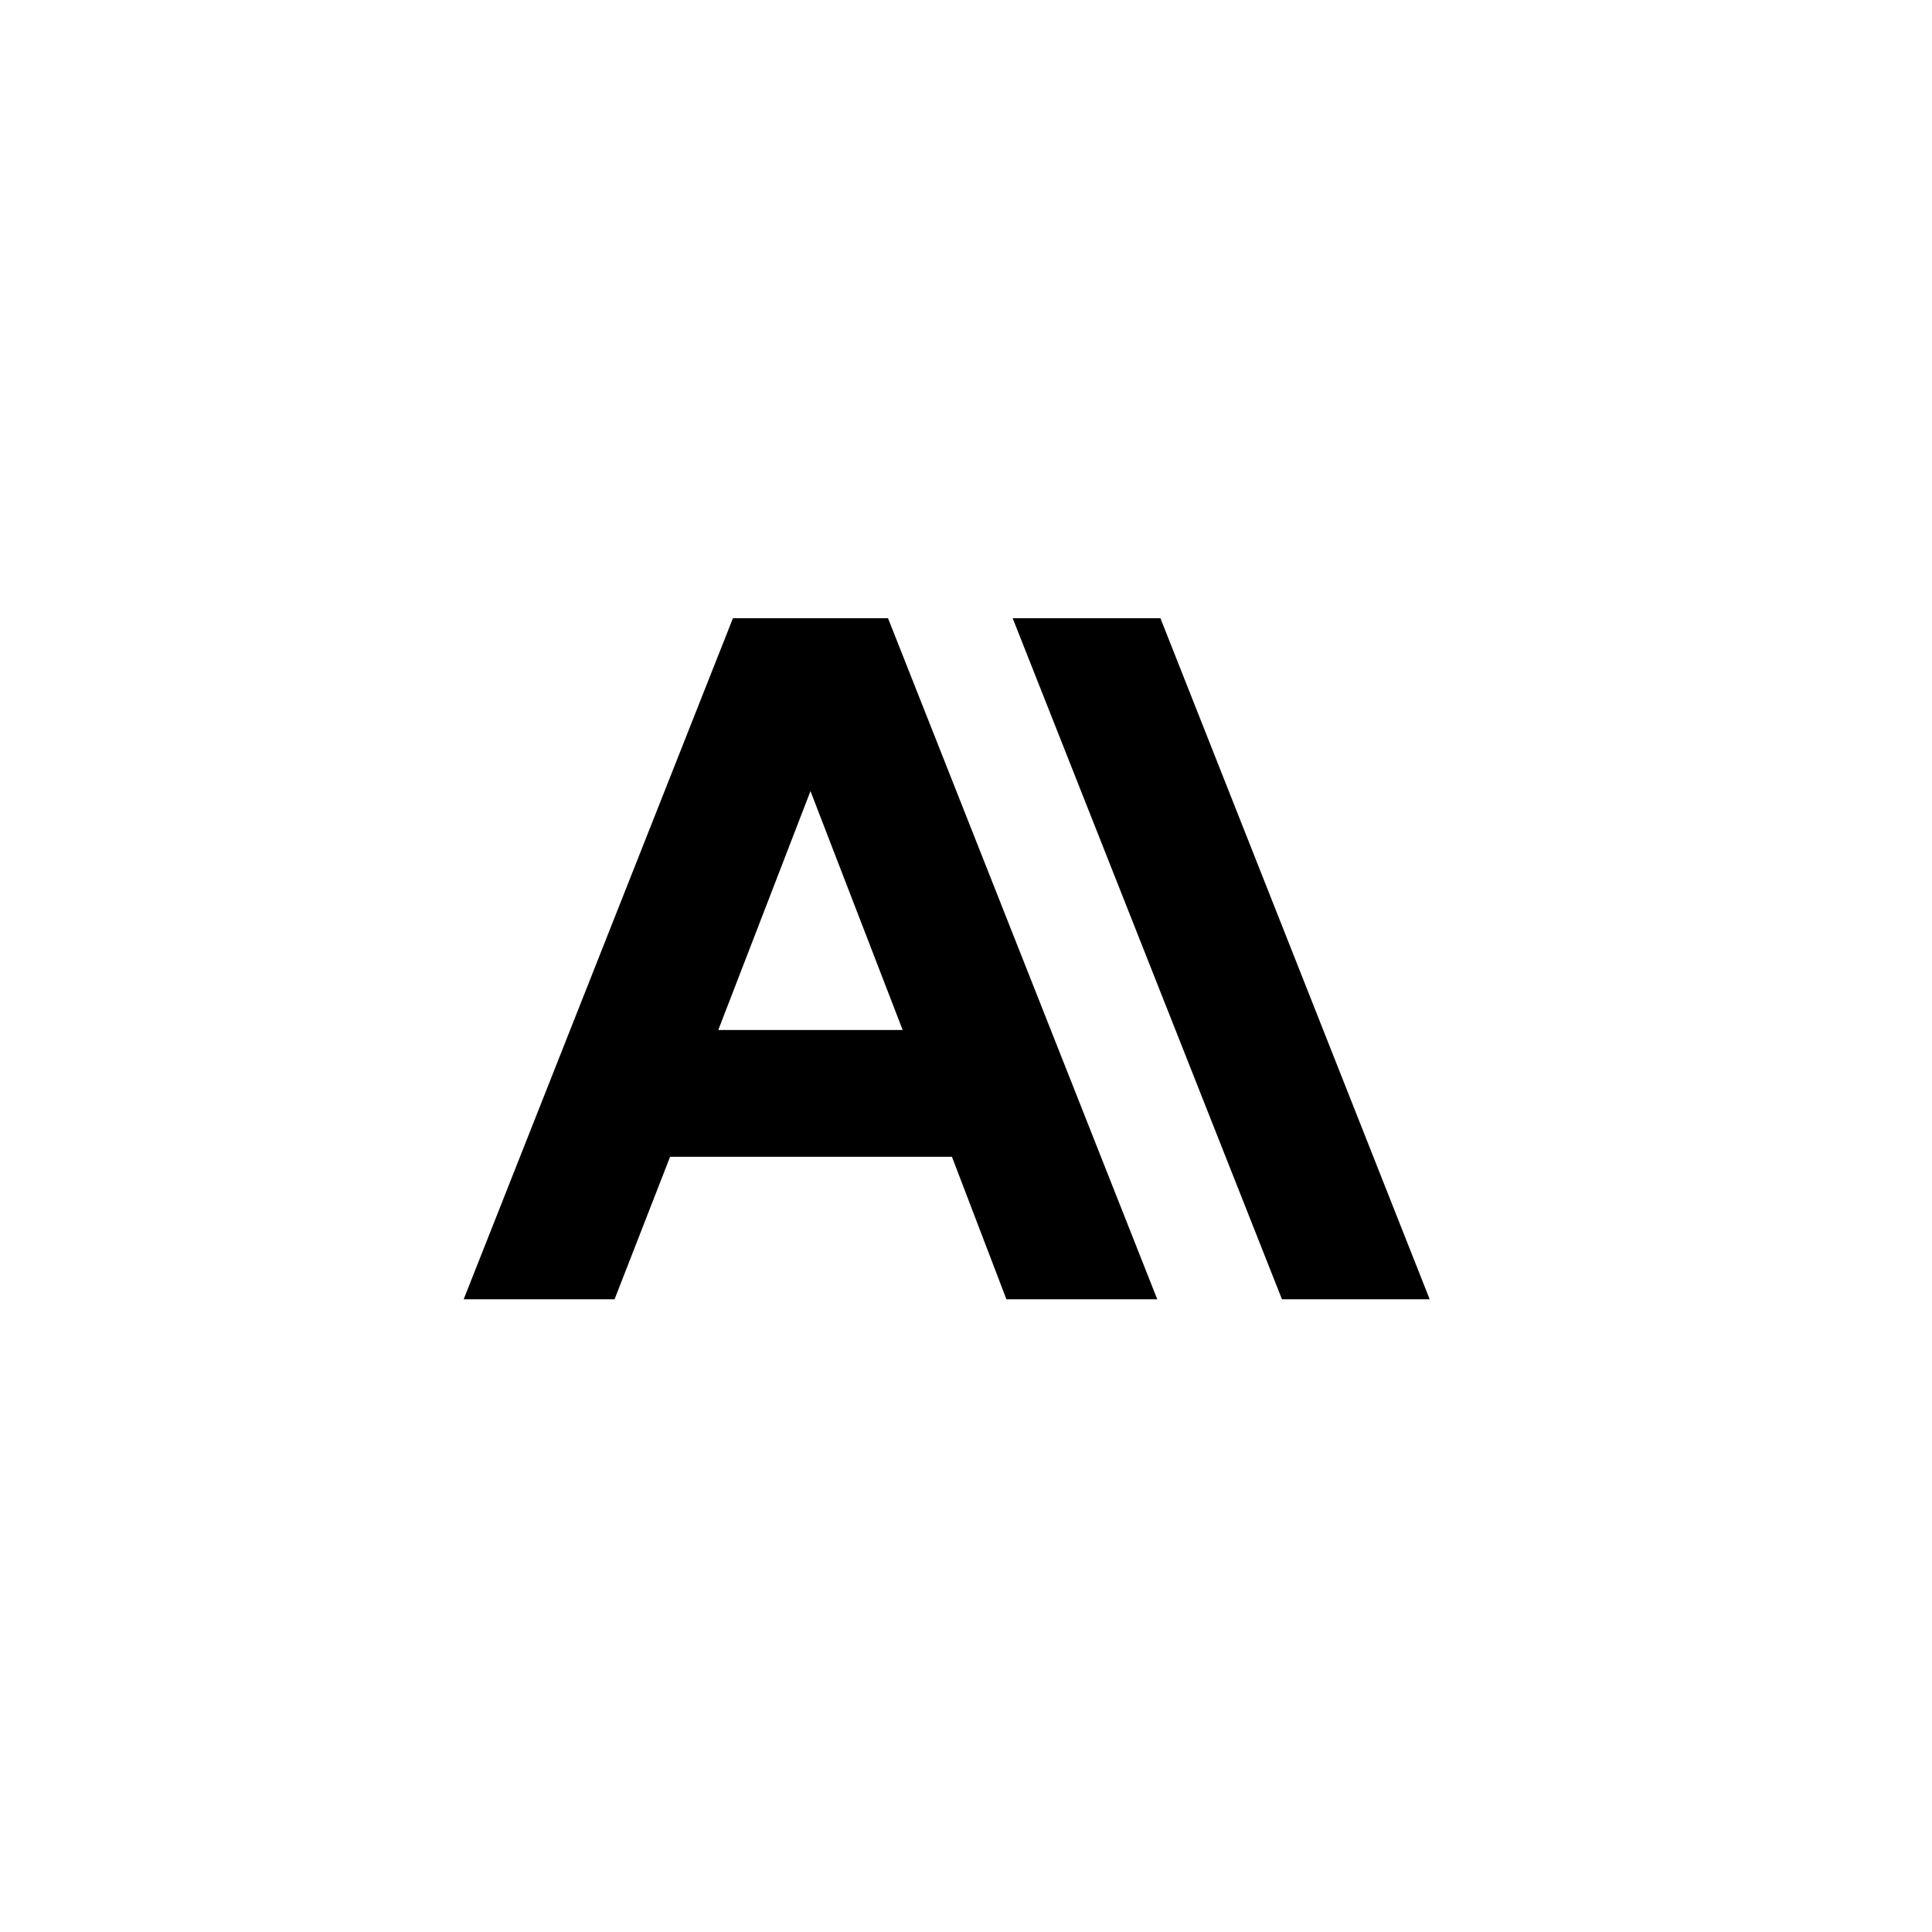
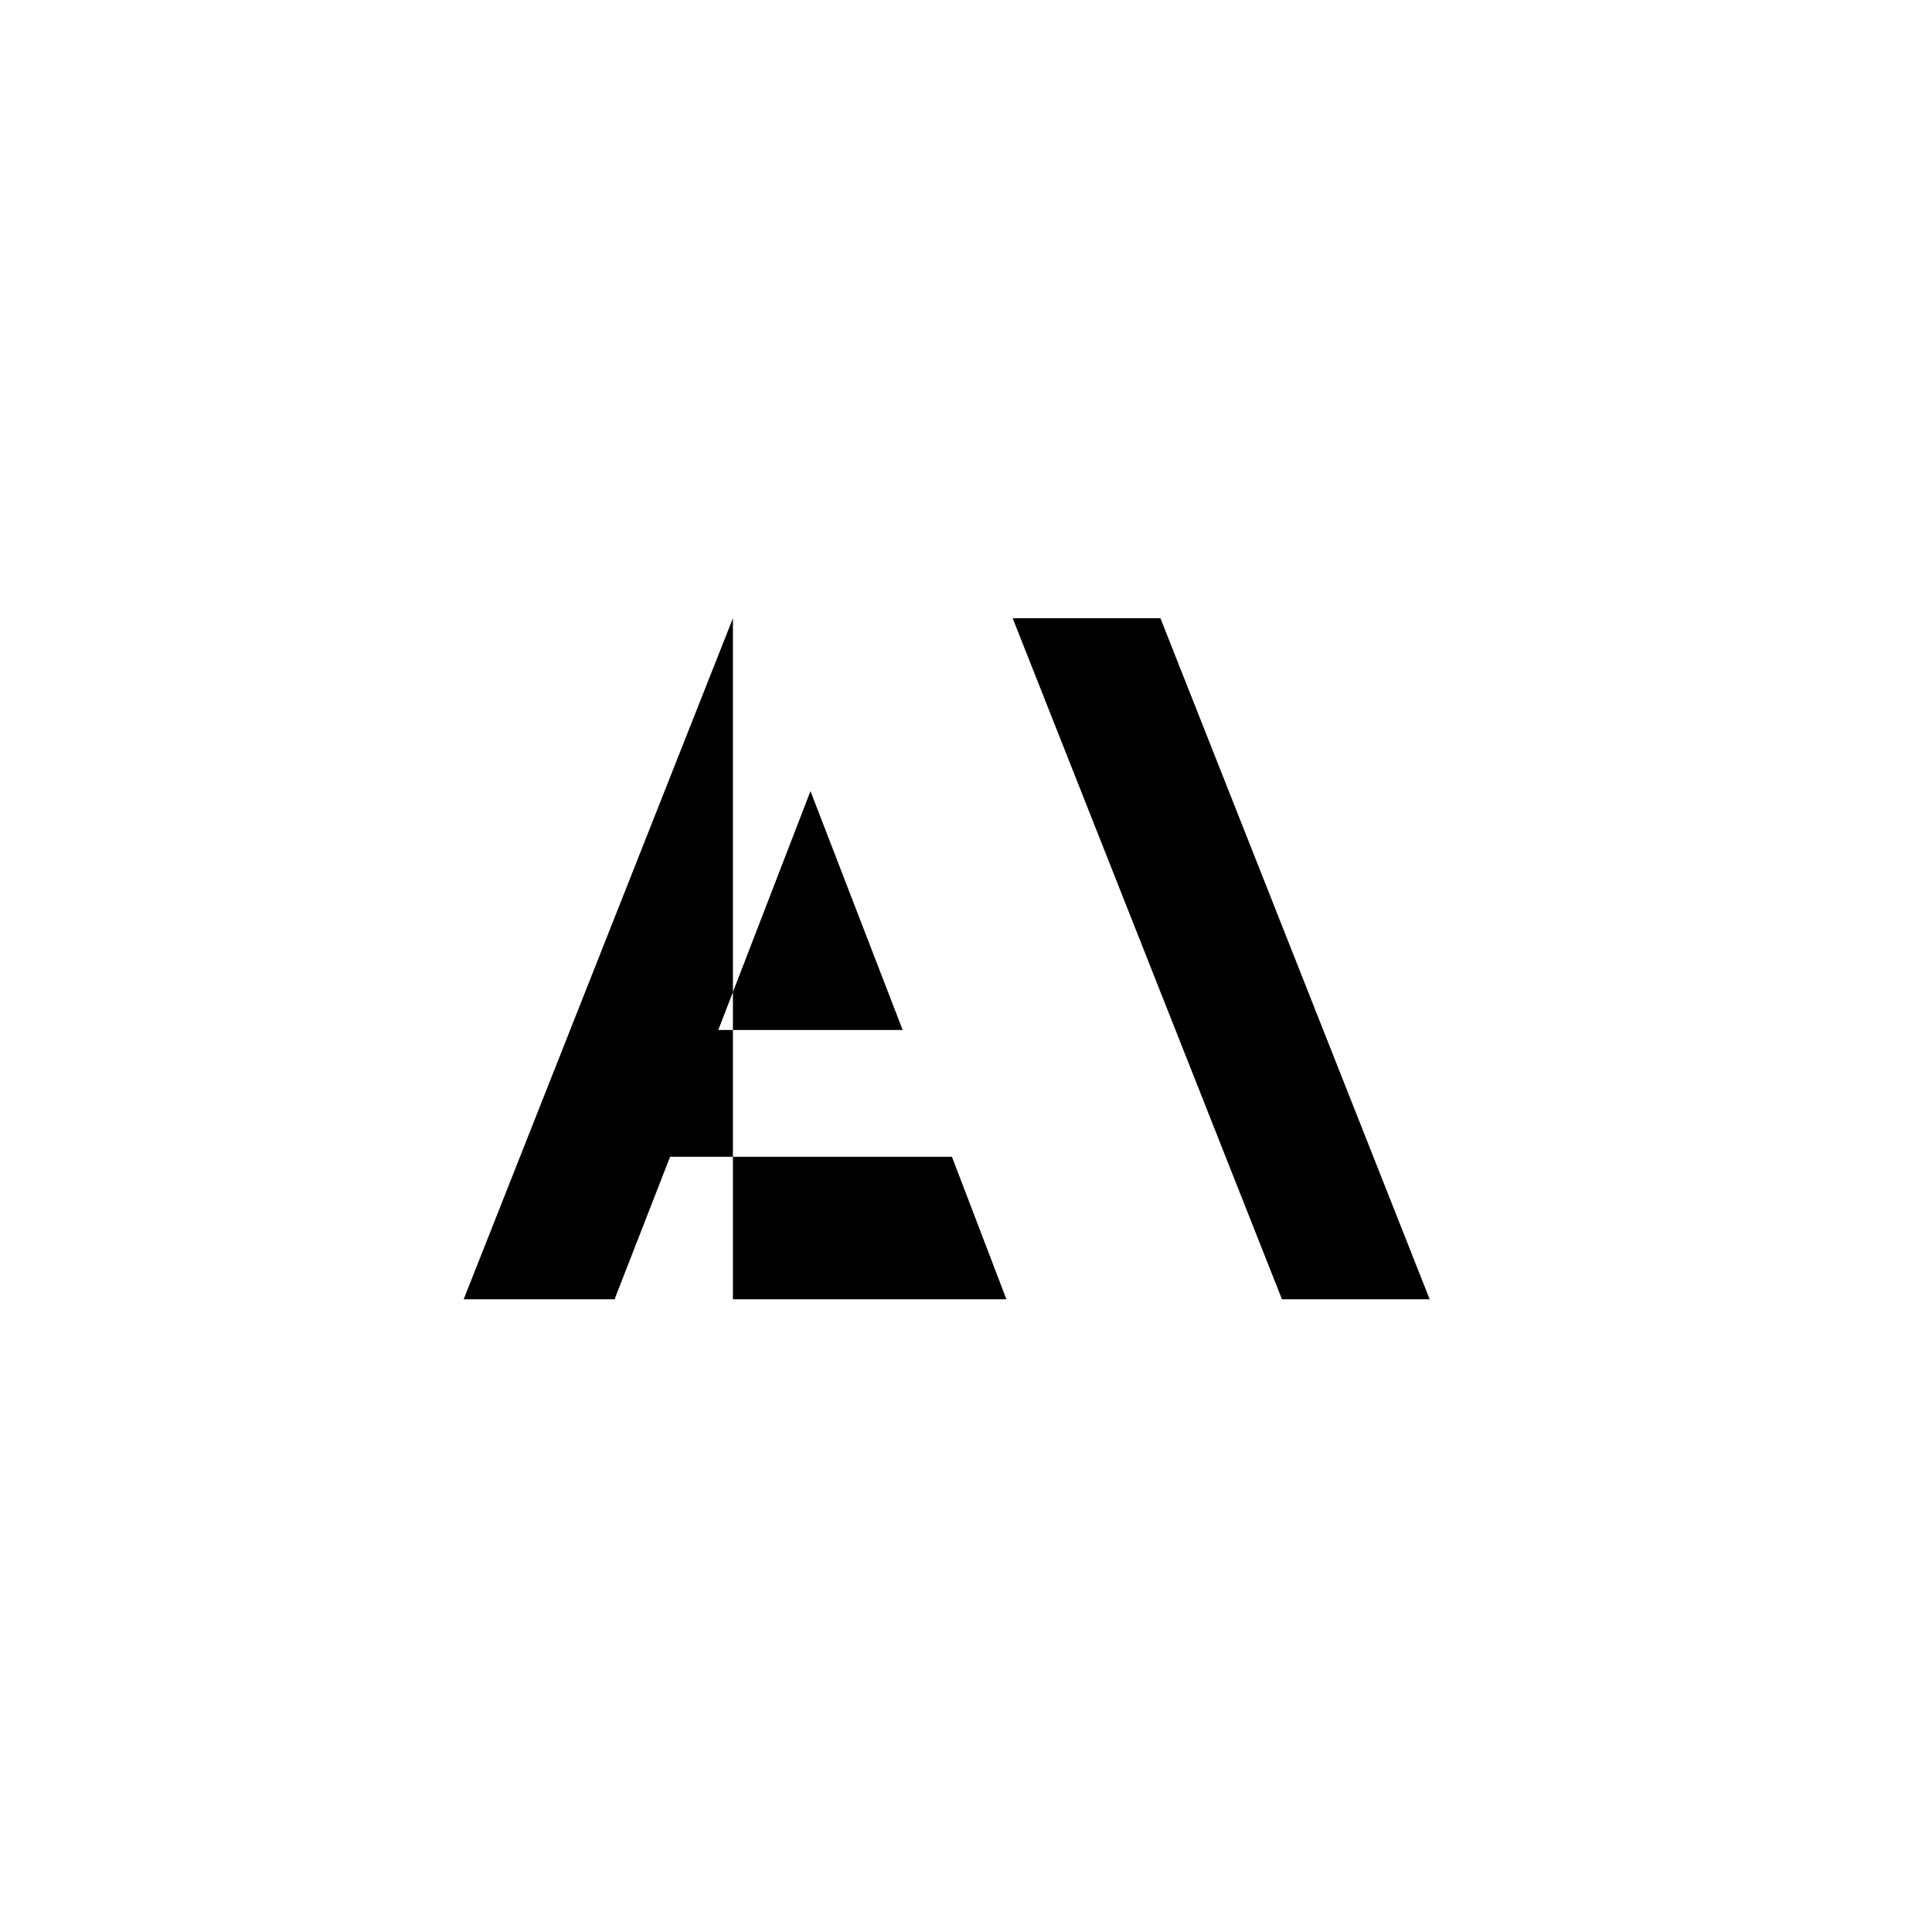
<svg xmlns="http://www.w3.org/2000/svg" width="50" height="50" viewBox="0 0 50 50" fill="none">
-   <rect width="50" height="50" fill="white" />
-   <path d="M30.032 16H26.208L33.177 33.625H37L30.032 16ZM18.968 16L12 33.625H15.905L17.342 29.937H24.636L26.046 33.625H29.95L22.982 16H18.968ZM18.589 26.656L20.975 20.474L23.361 26.656H18.589Z" fill="black" />
+   <path d="M30.032 16H26.208L33.177 33.625H37L30.032 16ZM18.968 16L12 33.625H15.905L17.342 29.937H24.636L26.046 33.625H29.95H18.968ZM18.589 26.656L20.975 20.474L23.361 26.656H18.589Z" fill="black" />
</svg>